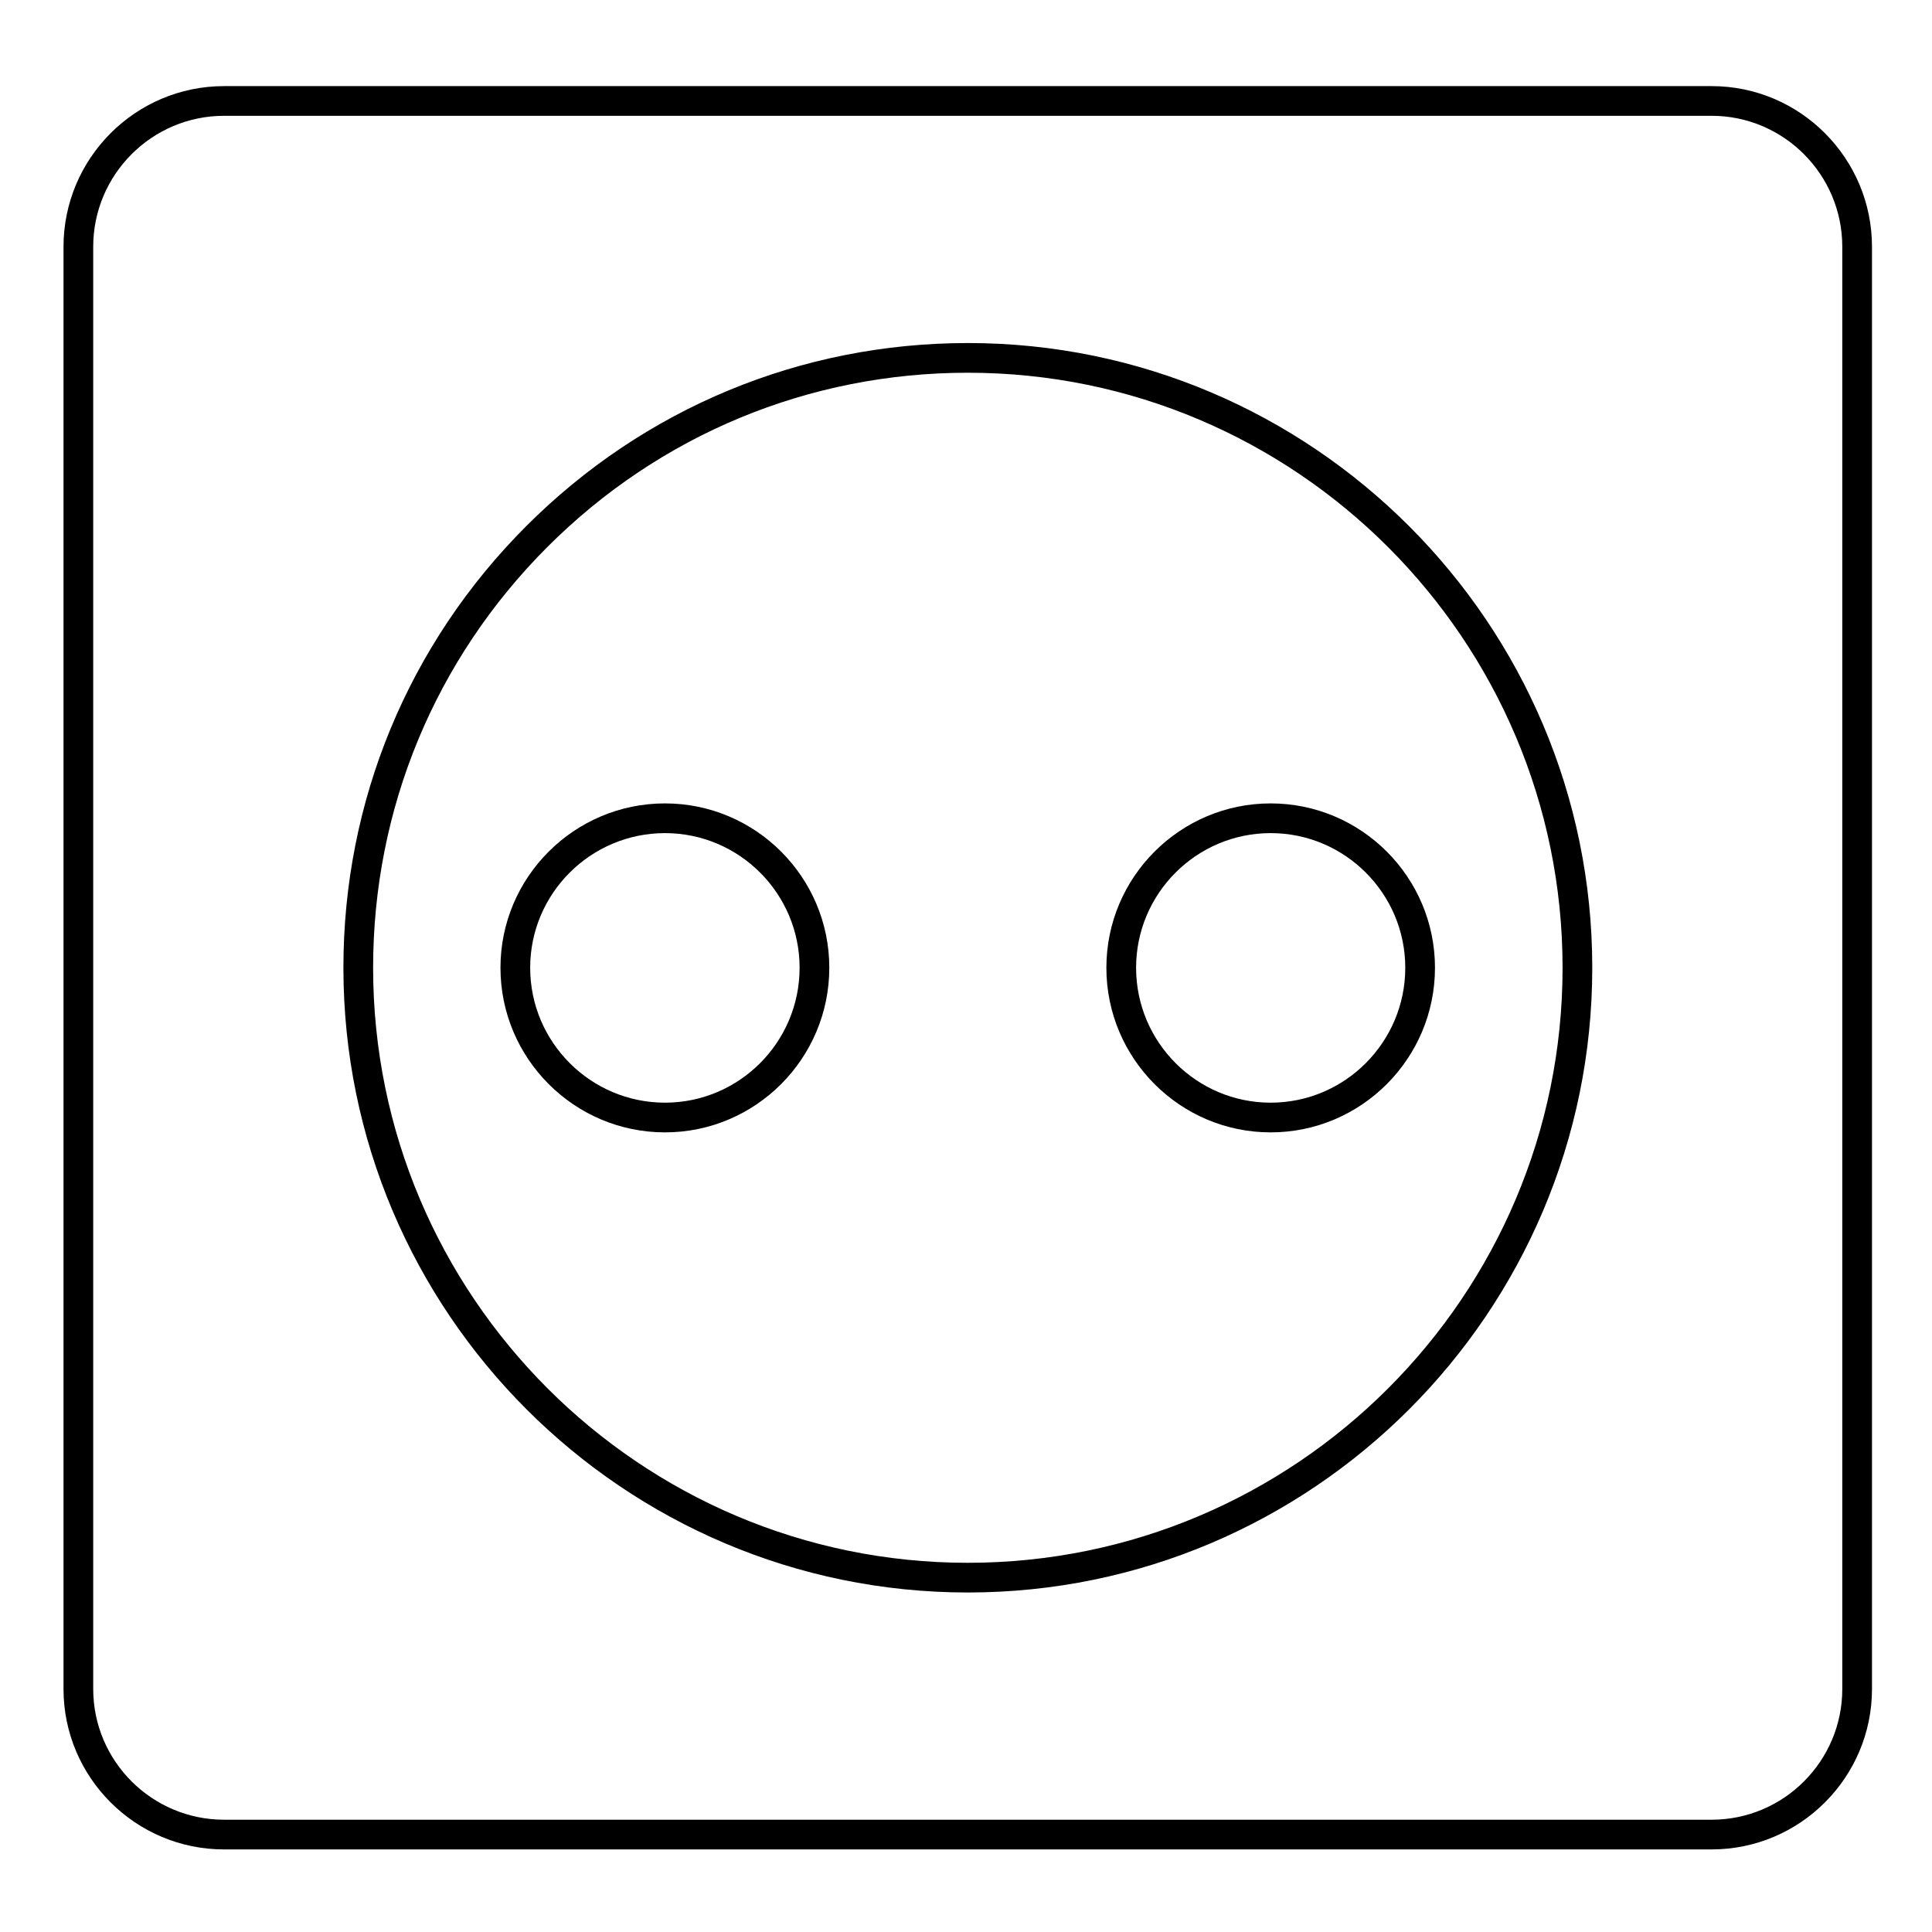
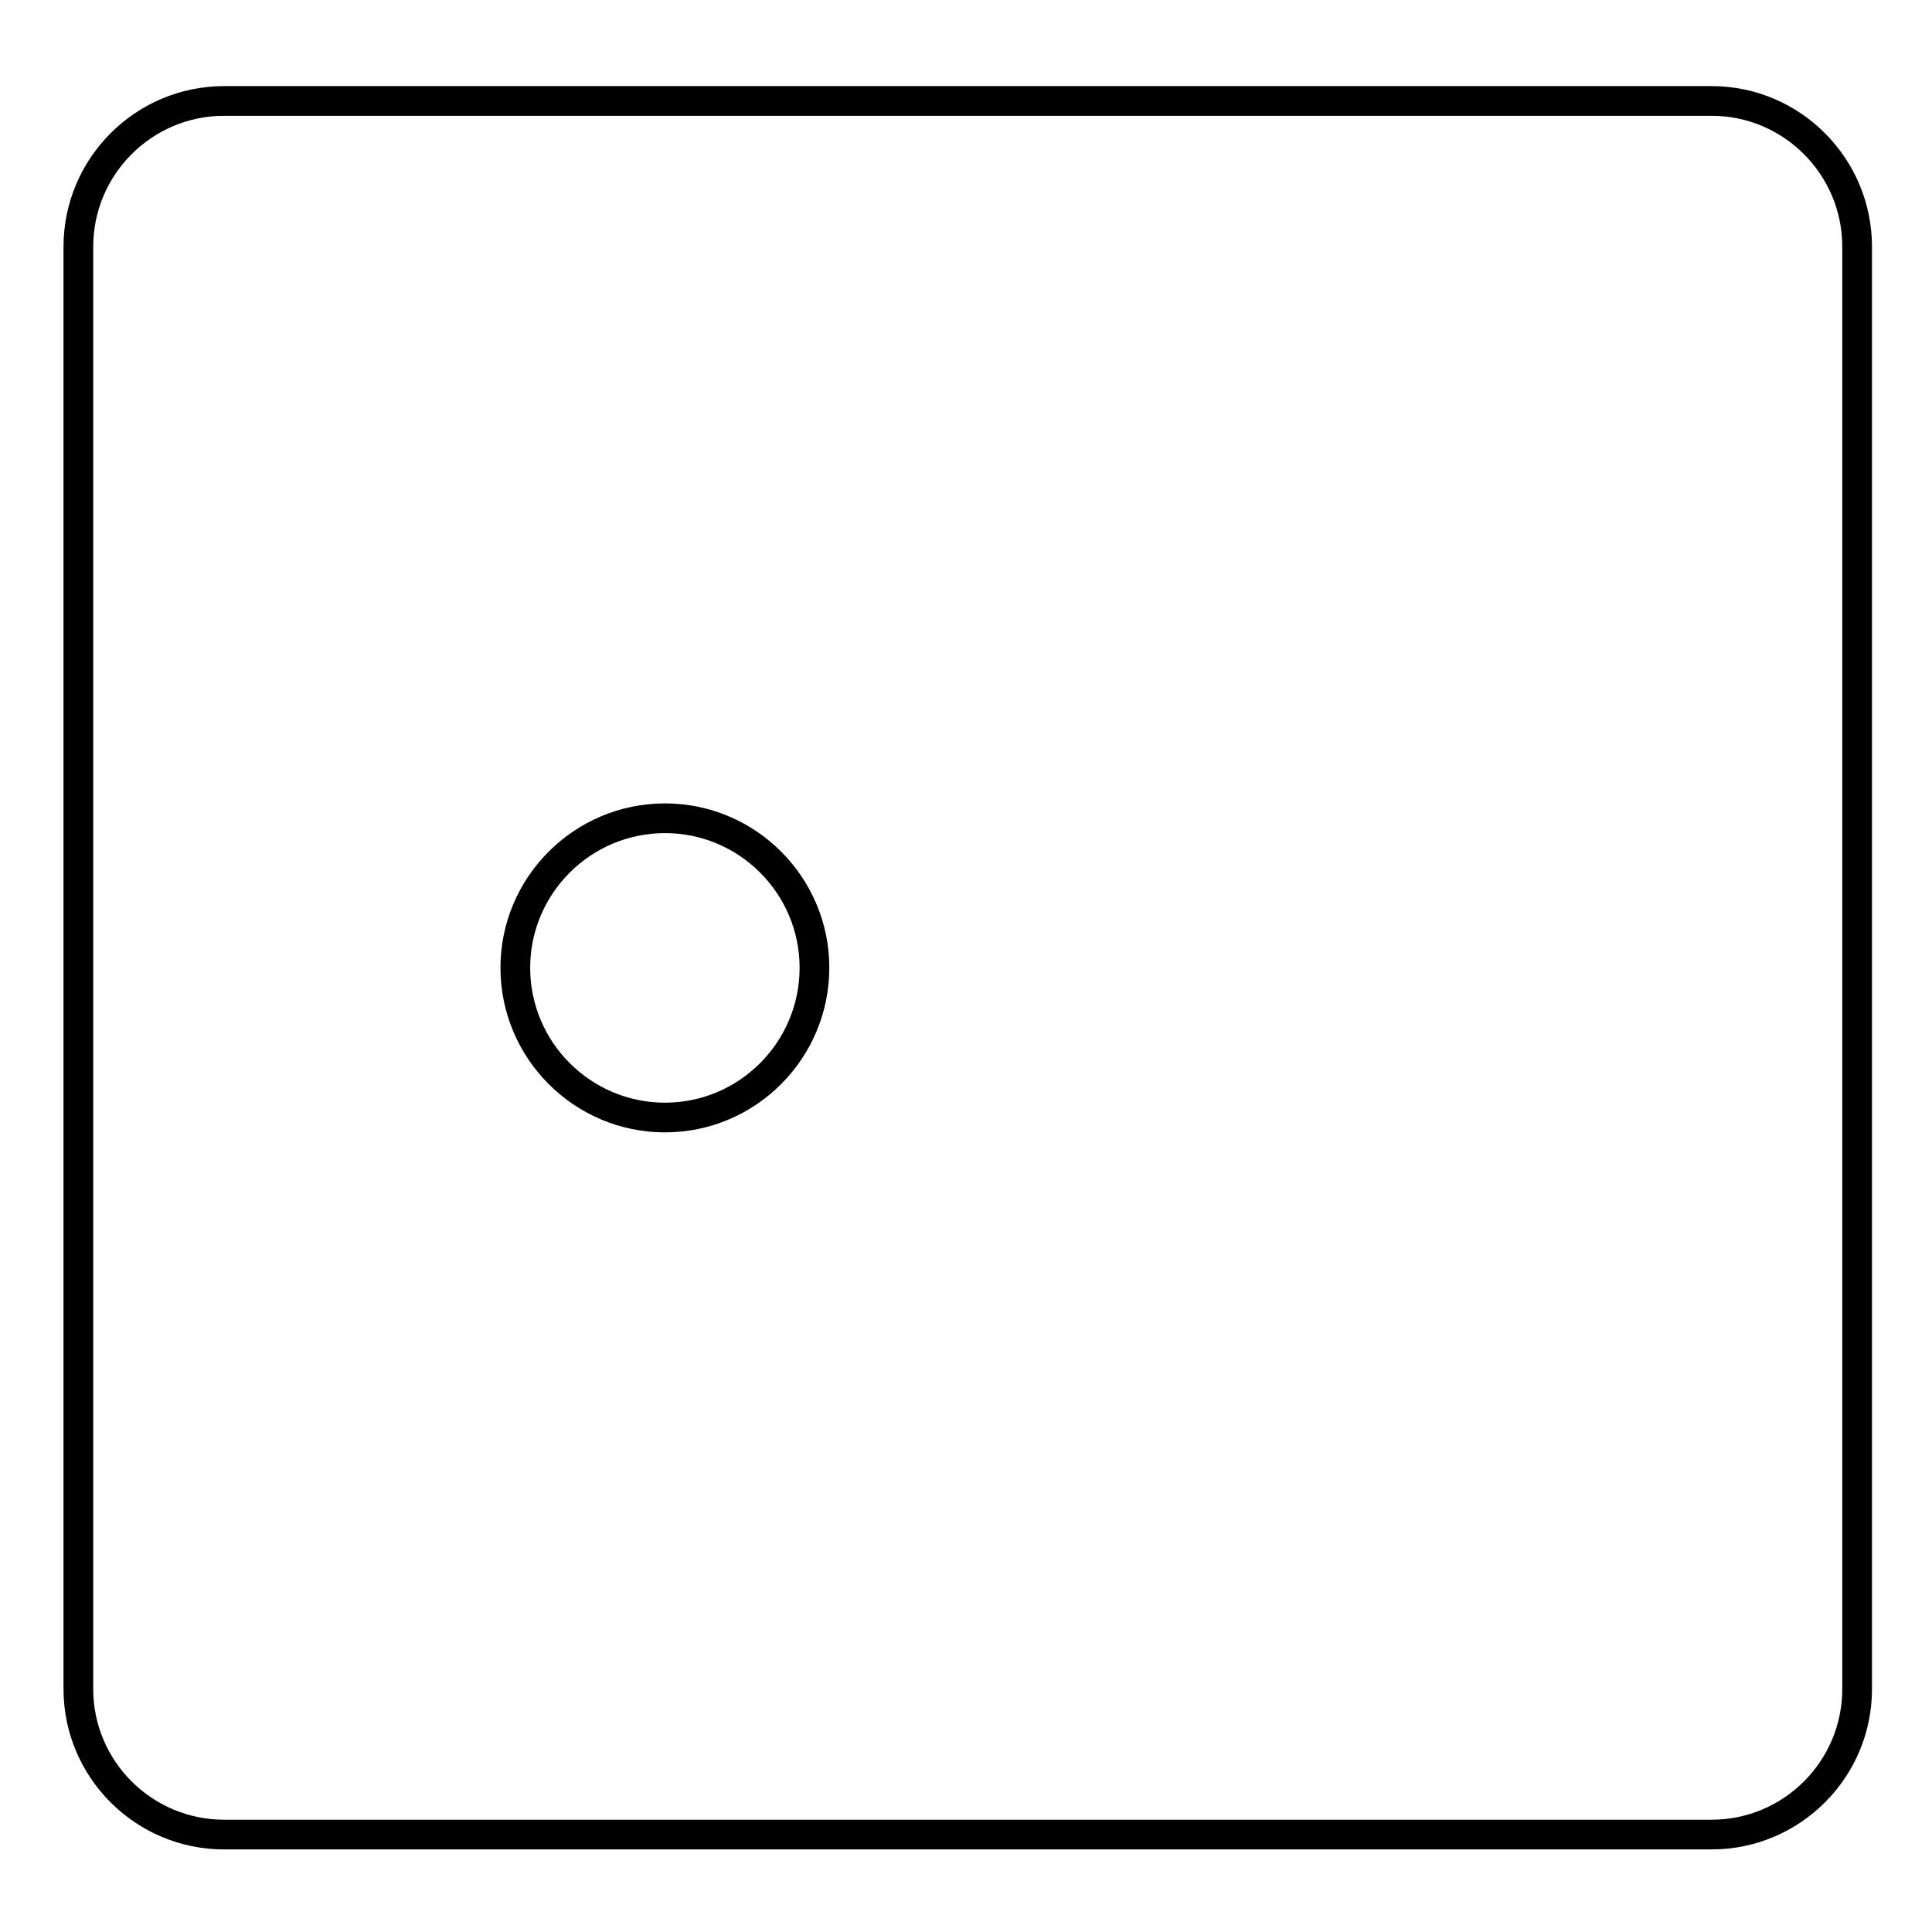
<svg xmlns="http://www.w3.org/2000/svg" fill="#000000" width="800px" height="800px" version="1.1" viewBox="144 144 512 512">
  <g>
    <path d="m597.6 166.82h-394.21c-23.469 0-42.559 19.102-42.559 42.582v382.2c0 23.441 19.094 42.516 42.559 42.516l394.21-0.004c23.434 0 42.496-19.074 42.496-42.516v-382.2c0-23.477-19.066-42.578-42.496-42.578zm34.625 424.78c0 19.102-15.531 34.645-34.625 34.645h-394.21c-19.129 0-34.688-15.543-34.688-34.645v-382.2c0-19.141 15.562-34.711 34.688-34.711h394.21c19.094 0 34.625 15.57 34.625 34.707z" />
-     <path d="m400.49 234.91c-44.195 0-85.746 17.223-117.01 48.496-31.262 31.273-48.477 72.848-48.473 117.06 0 91.289 74.234 165.56 165.48 165.56 91.25 0 165.48-74.27 165.48-165.56 0.004-91.285-74.234-165.56-165.48-165.56zm0 323.25c-86.906 0-157.61-70.738-157.61-157.69 0-42.113 16.395-81.711 46.168-111.5 29.773-29.785 69.348-46.191 111.44-46.191 86.906 0 157.61 70.738 157.61 157.69 0.004 86.953-70.699 157.69-157.61 157.69z" />
    <path d="m320.23 356.91c-24.043 0-43.602 19.539-43.602 43.555 0 24.055 19.559 43.625 43.602 43.625 24.008 0 43.543-19.57 43.543-43.625 0-24.012-19.531-43.555-43.543-43.555zm0 79.309c-19.699 0-35.727-16.039-35.727-35.75 0-19.676 16.027-35.684 35.727-35.684 19.668 0 35.672 16.008 35.672 35.684 0 19.715-16 35.75-35.672 35.75z" />
-     <path d="m480.74 356.91c-24.004 0-43.539 19.539-43.539 43.555 0 24.055 19.535 43.625 43.539 43.625 24.008 0 43.543-19.57 43.543-43.625 0-24.012-19.535-43.555-43.543-43.555zm0 79.309c-19.664 0-35.664-16.039-35.664-35.75 0-19.676 16-35.684 35.664-35.684 19.668 0 35.672 16.008 35.672 35.684 0 19.715-16.004 35.75-35.672 35.75z" />
  </g>
</svg>